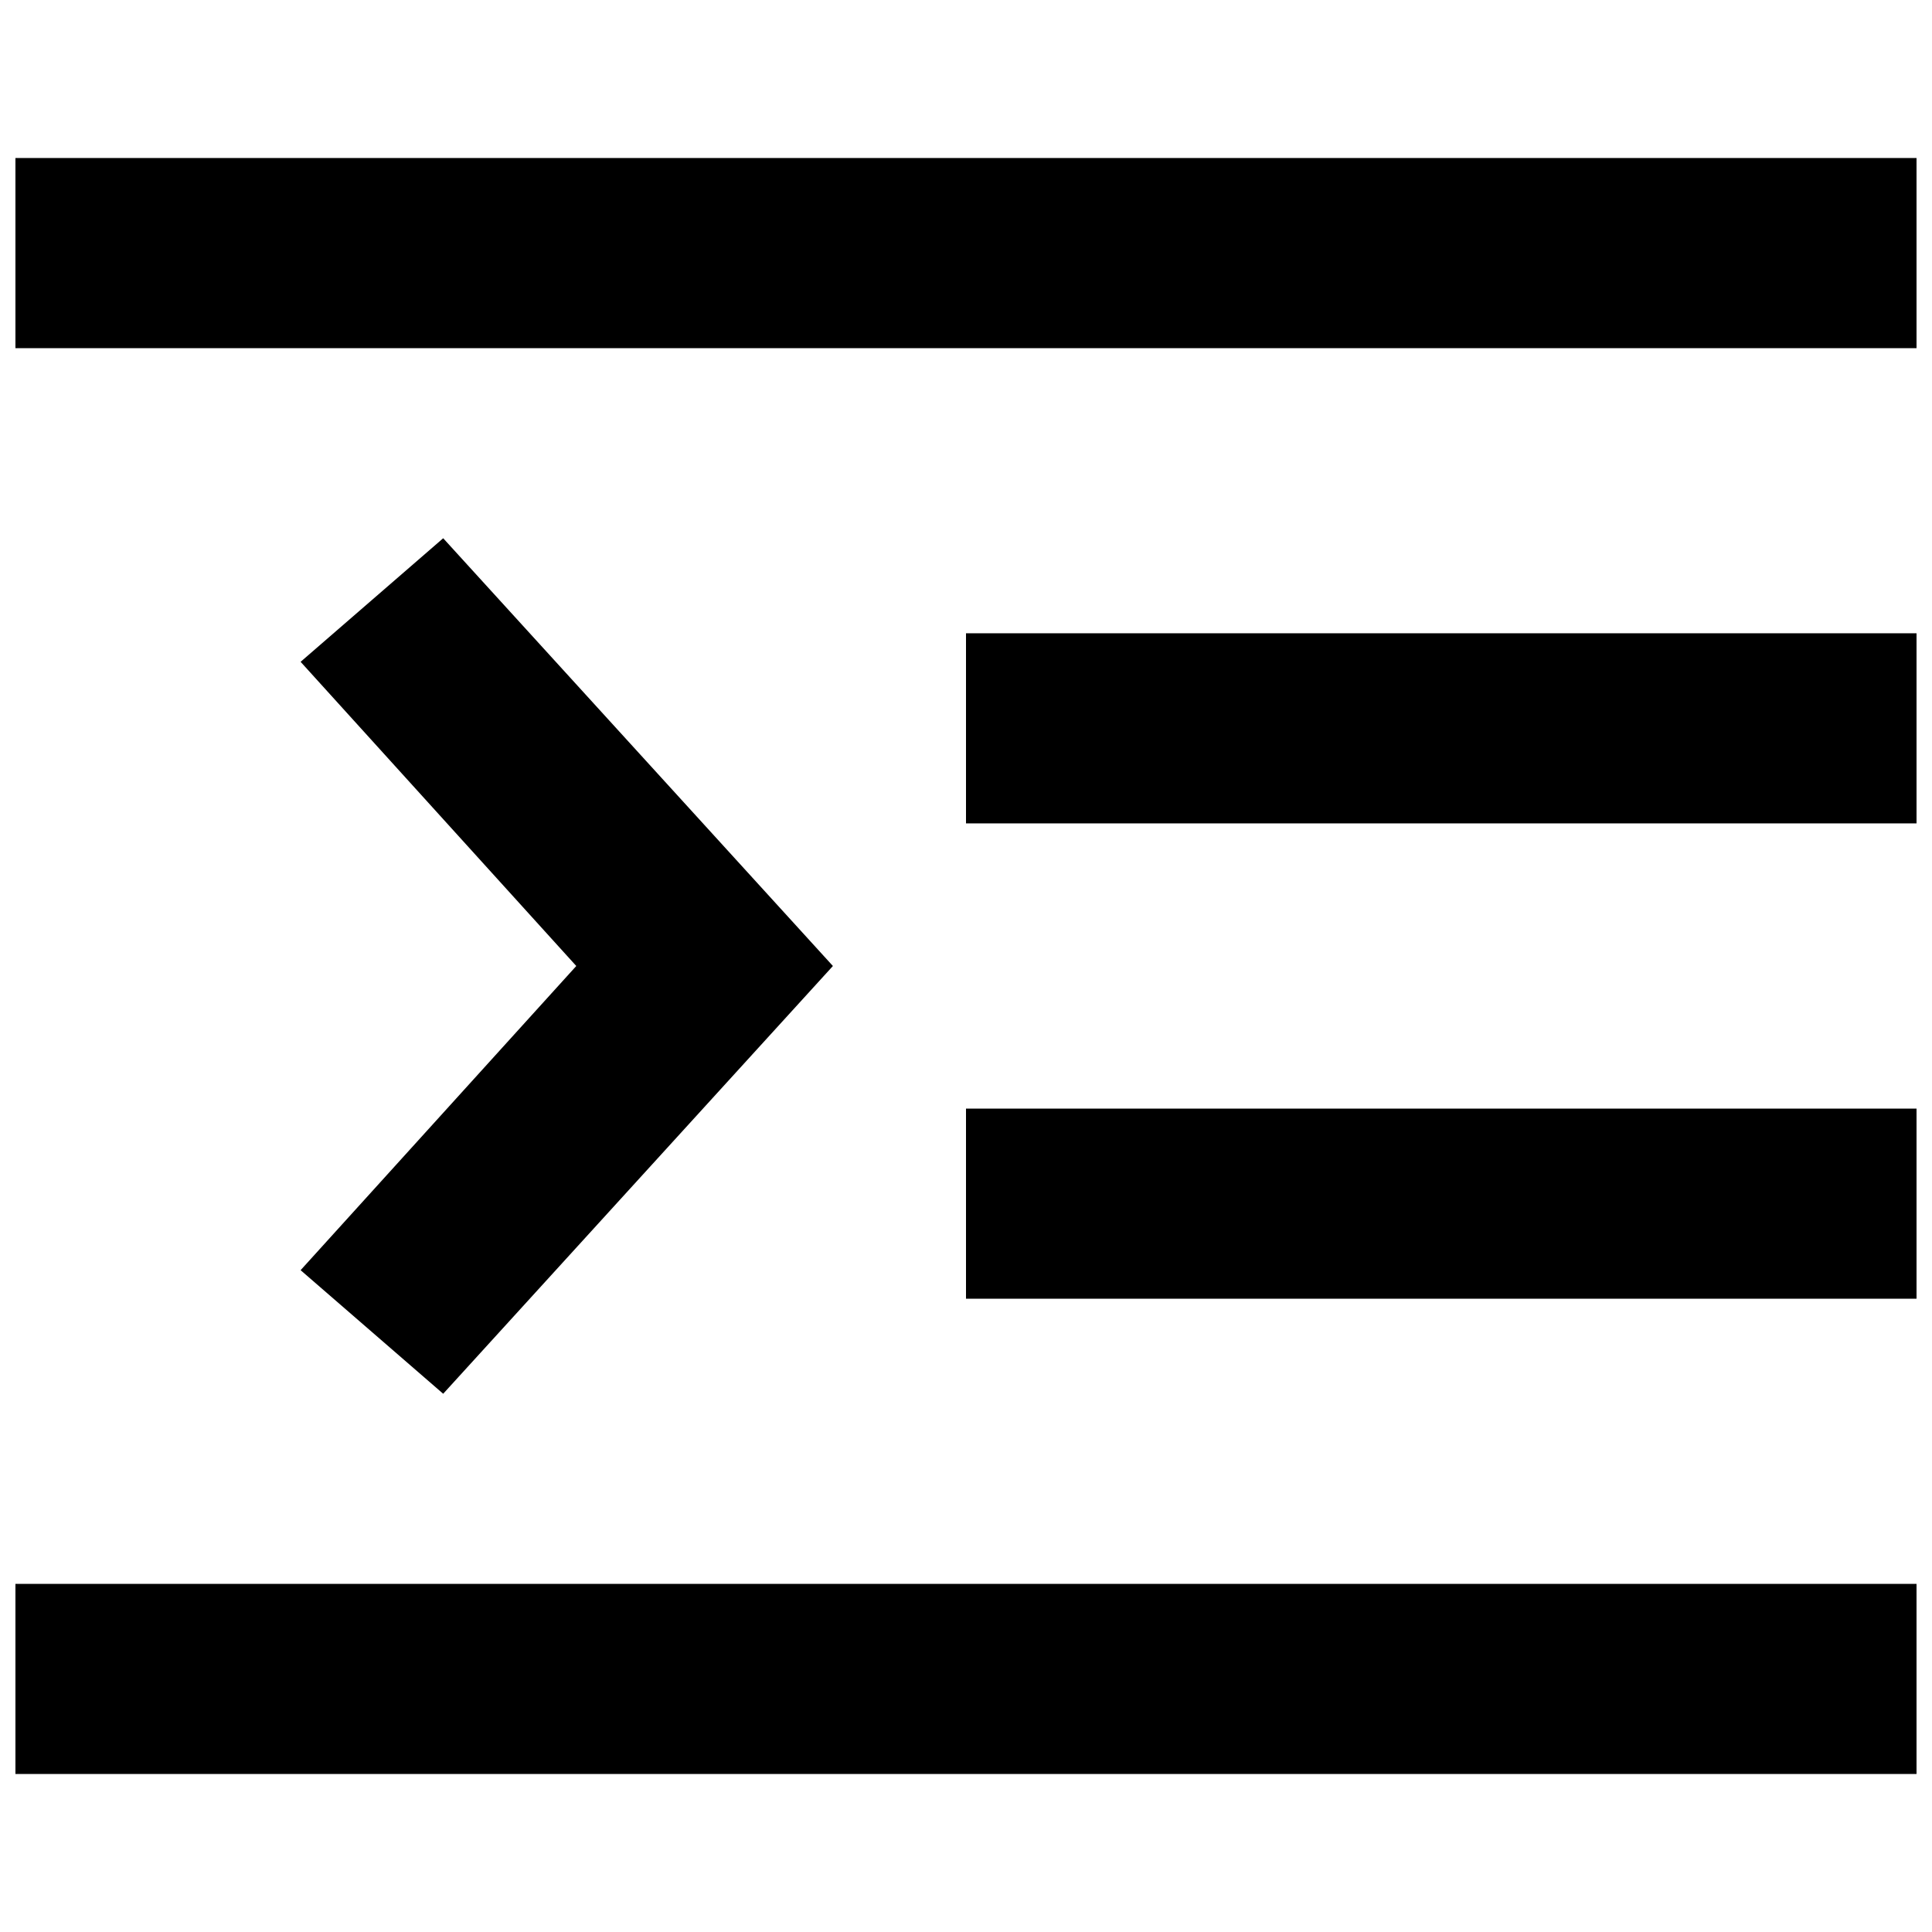
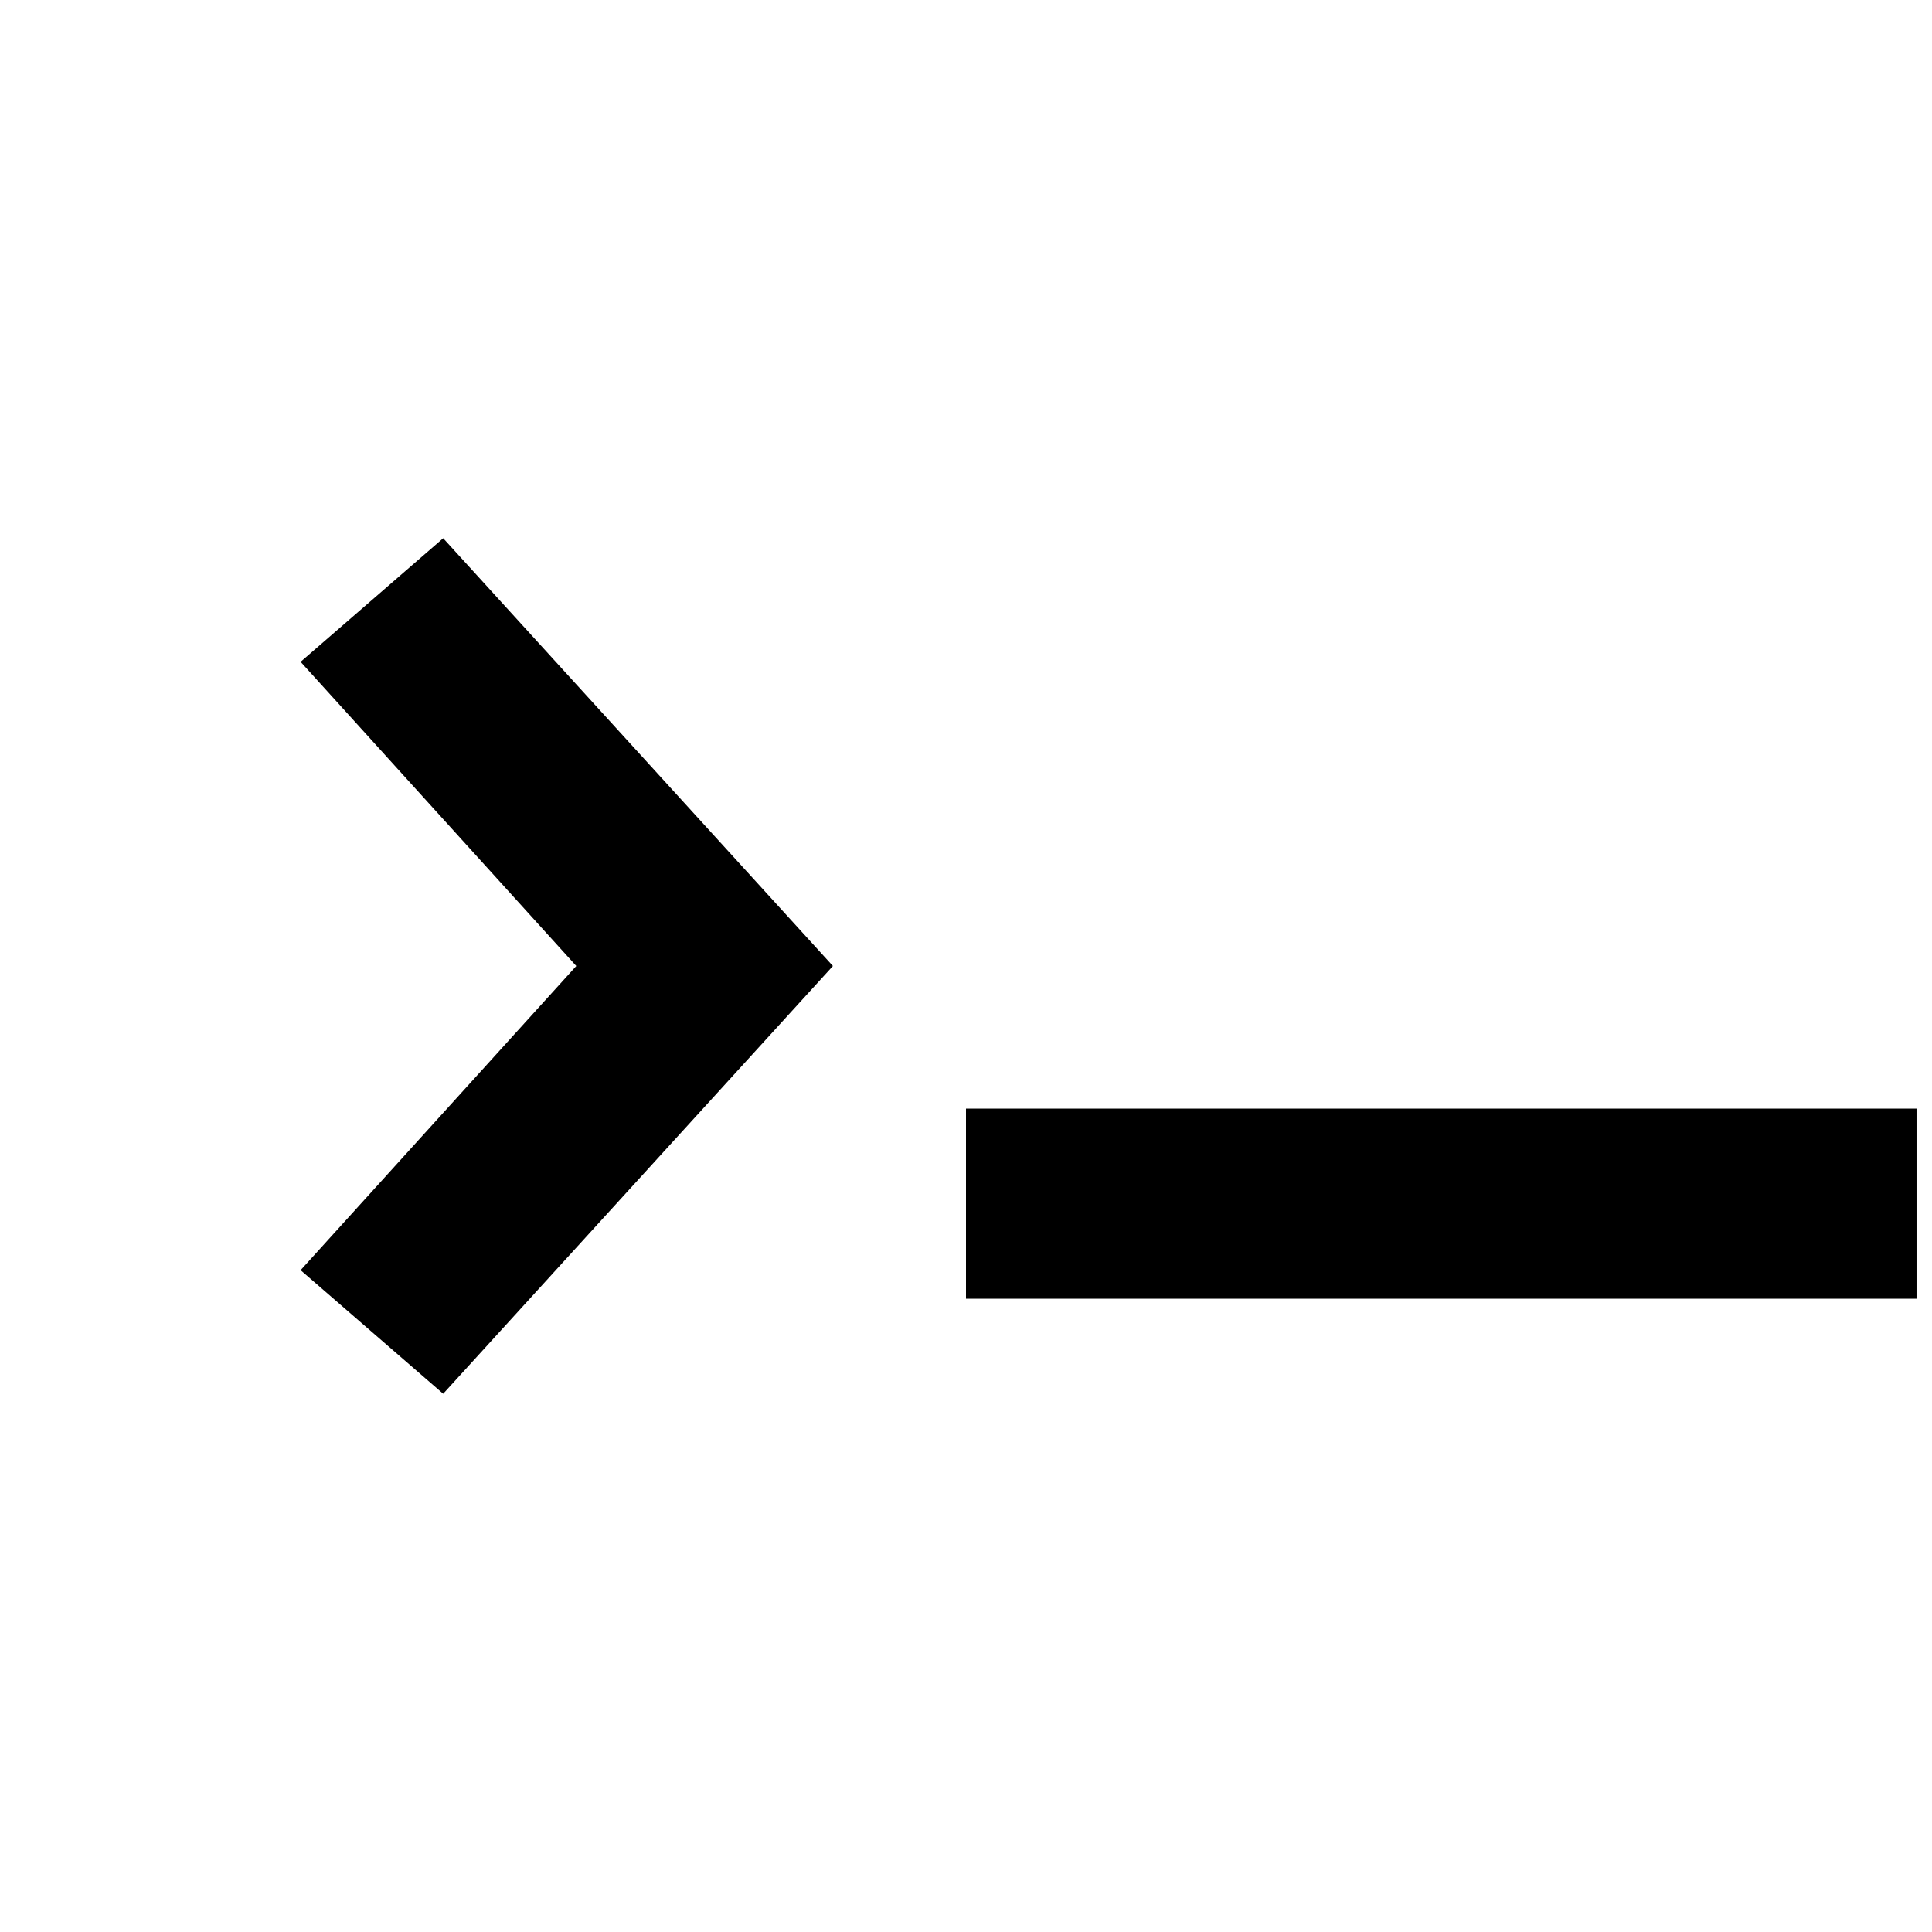
<svg xmlns="http://www.w3.org/2000/svg" width="800px" height="800px" version="1.1" viewBox="144 144 512 512">
  <defs>
    <clipPath id="d">
      <path d="m148.09 185h503.81v52h-503.81z" />
    </clipPath>
    <clipPath id="c">
-       <path d="m400 311h251.9v52h-251.9z" />
+       <path d="m400 311h251.9v52h-251.9" />
    </clipPath>
    <clipPath id="b">
      <path d="m400 437h251.9v52h-251.9z" />
    </clipPath>
    <clipPath id="a">
-       <path d="m148.09 563h503.81v52h-503.81z" />
-     </clipPath>
+       </clipPath>
  </defs>
  <g clip-path="url(#d)">
-     <path d="m148.09 185.88h503.81v50.383h-503.81z" />
-   </g>
+     </g>
  <g clip-path="url(#c)">
-     <path d="m400 311.83h251.91v50.383h-251.91z" />
-   </g>
+     </g>
  <g clip-path="url(#b)">
    <path d="m400 437.79h251.91v50.383h-251.91z" />
  </g>
  <g clip-path="url(#a)">
-     <path d="m148.09 563.74h503.81v50.383h-503.81z" />
-   </g>
+     </g>
  <path d="m261.45 513.36 103.28-113.36-103.28-113.36-37.785 32.75 73.055 80.609-73.055 80.609z" />
</svg>